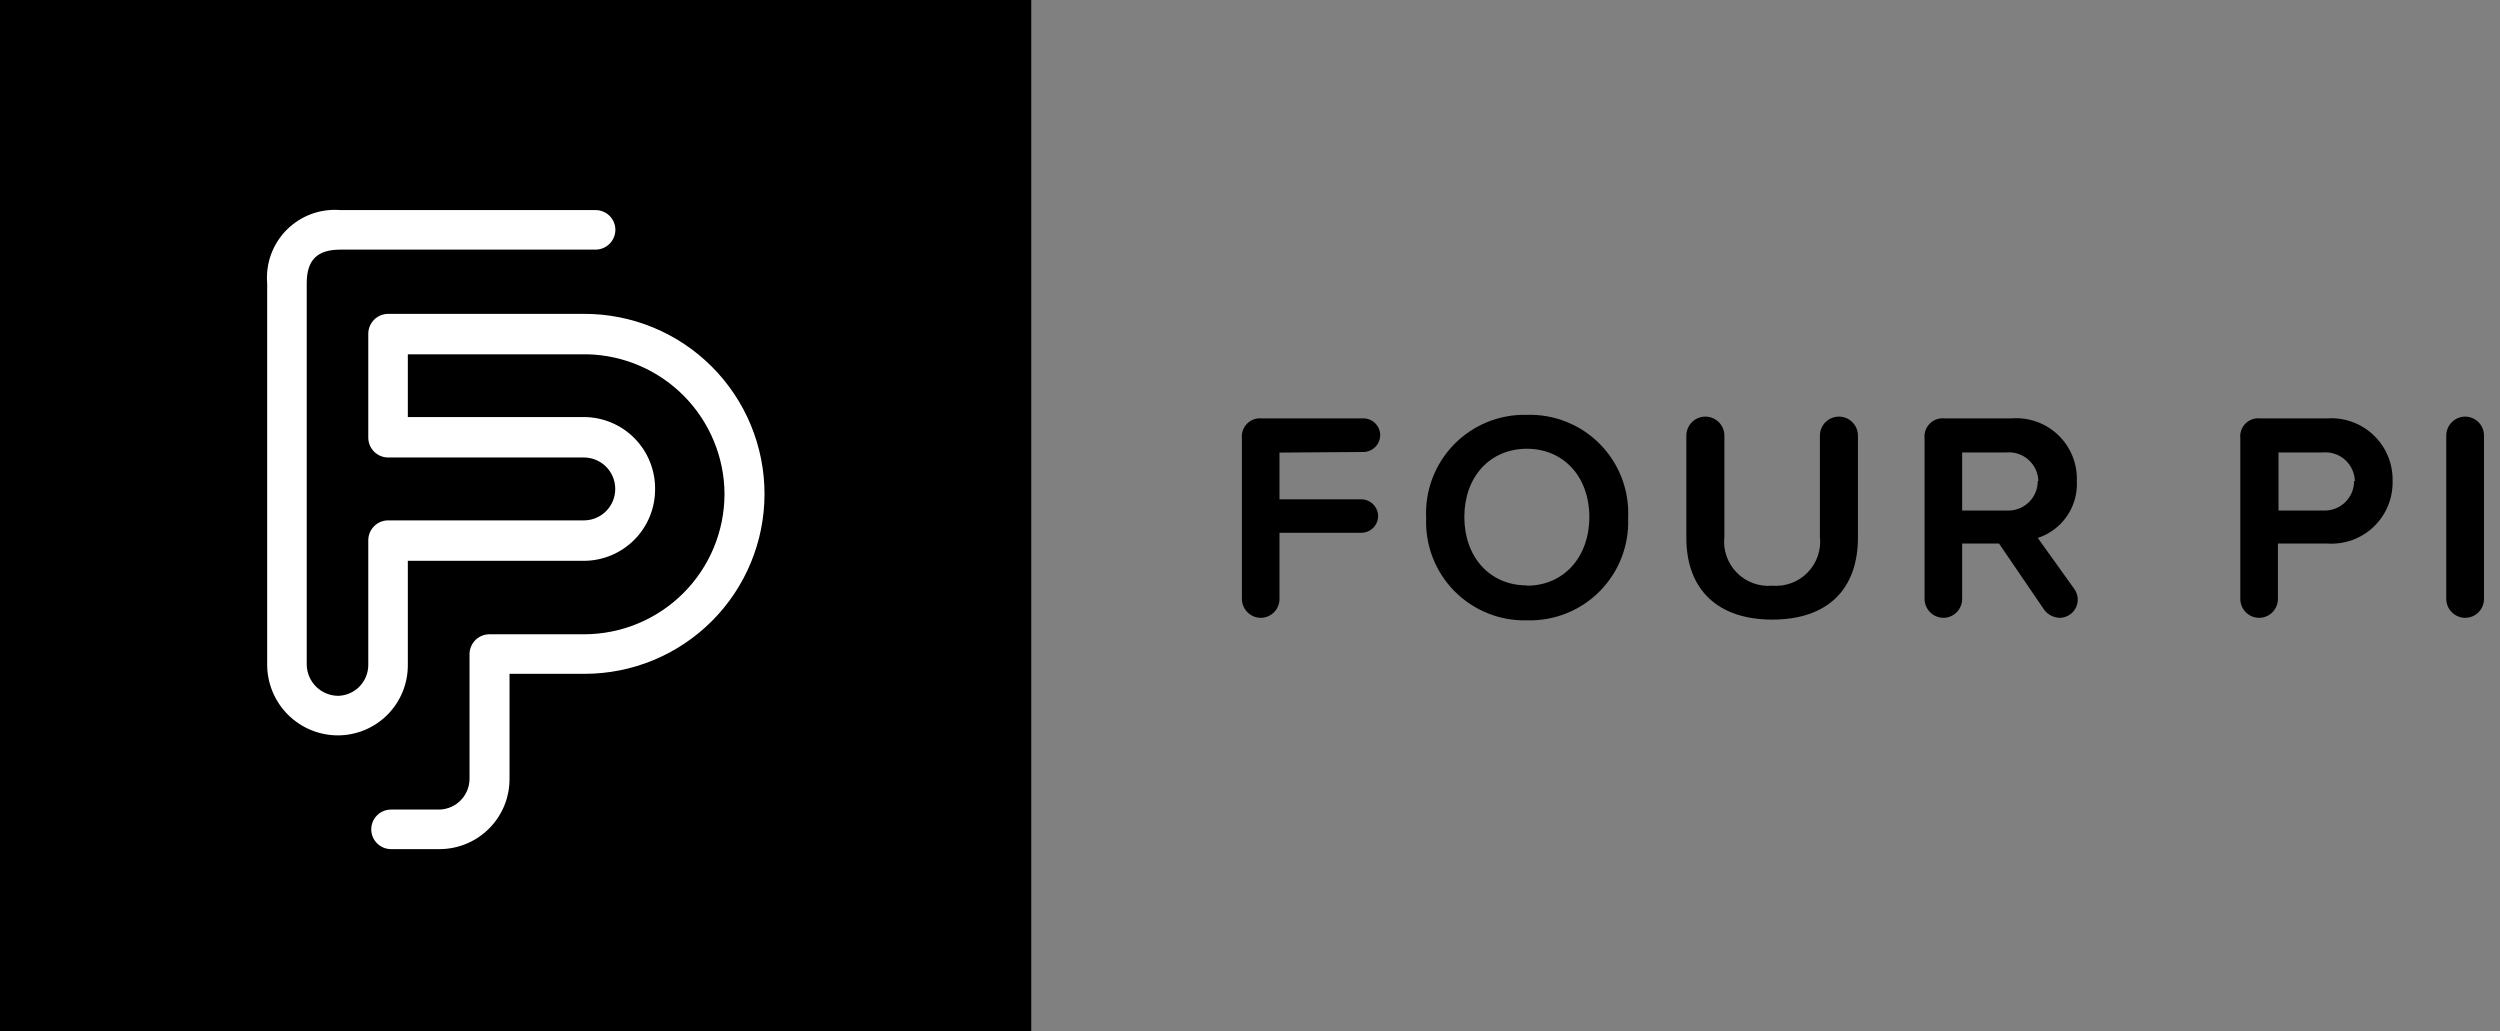
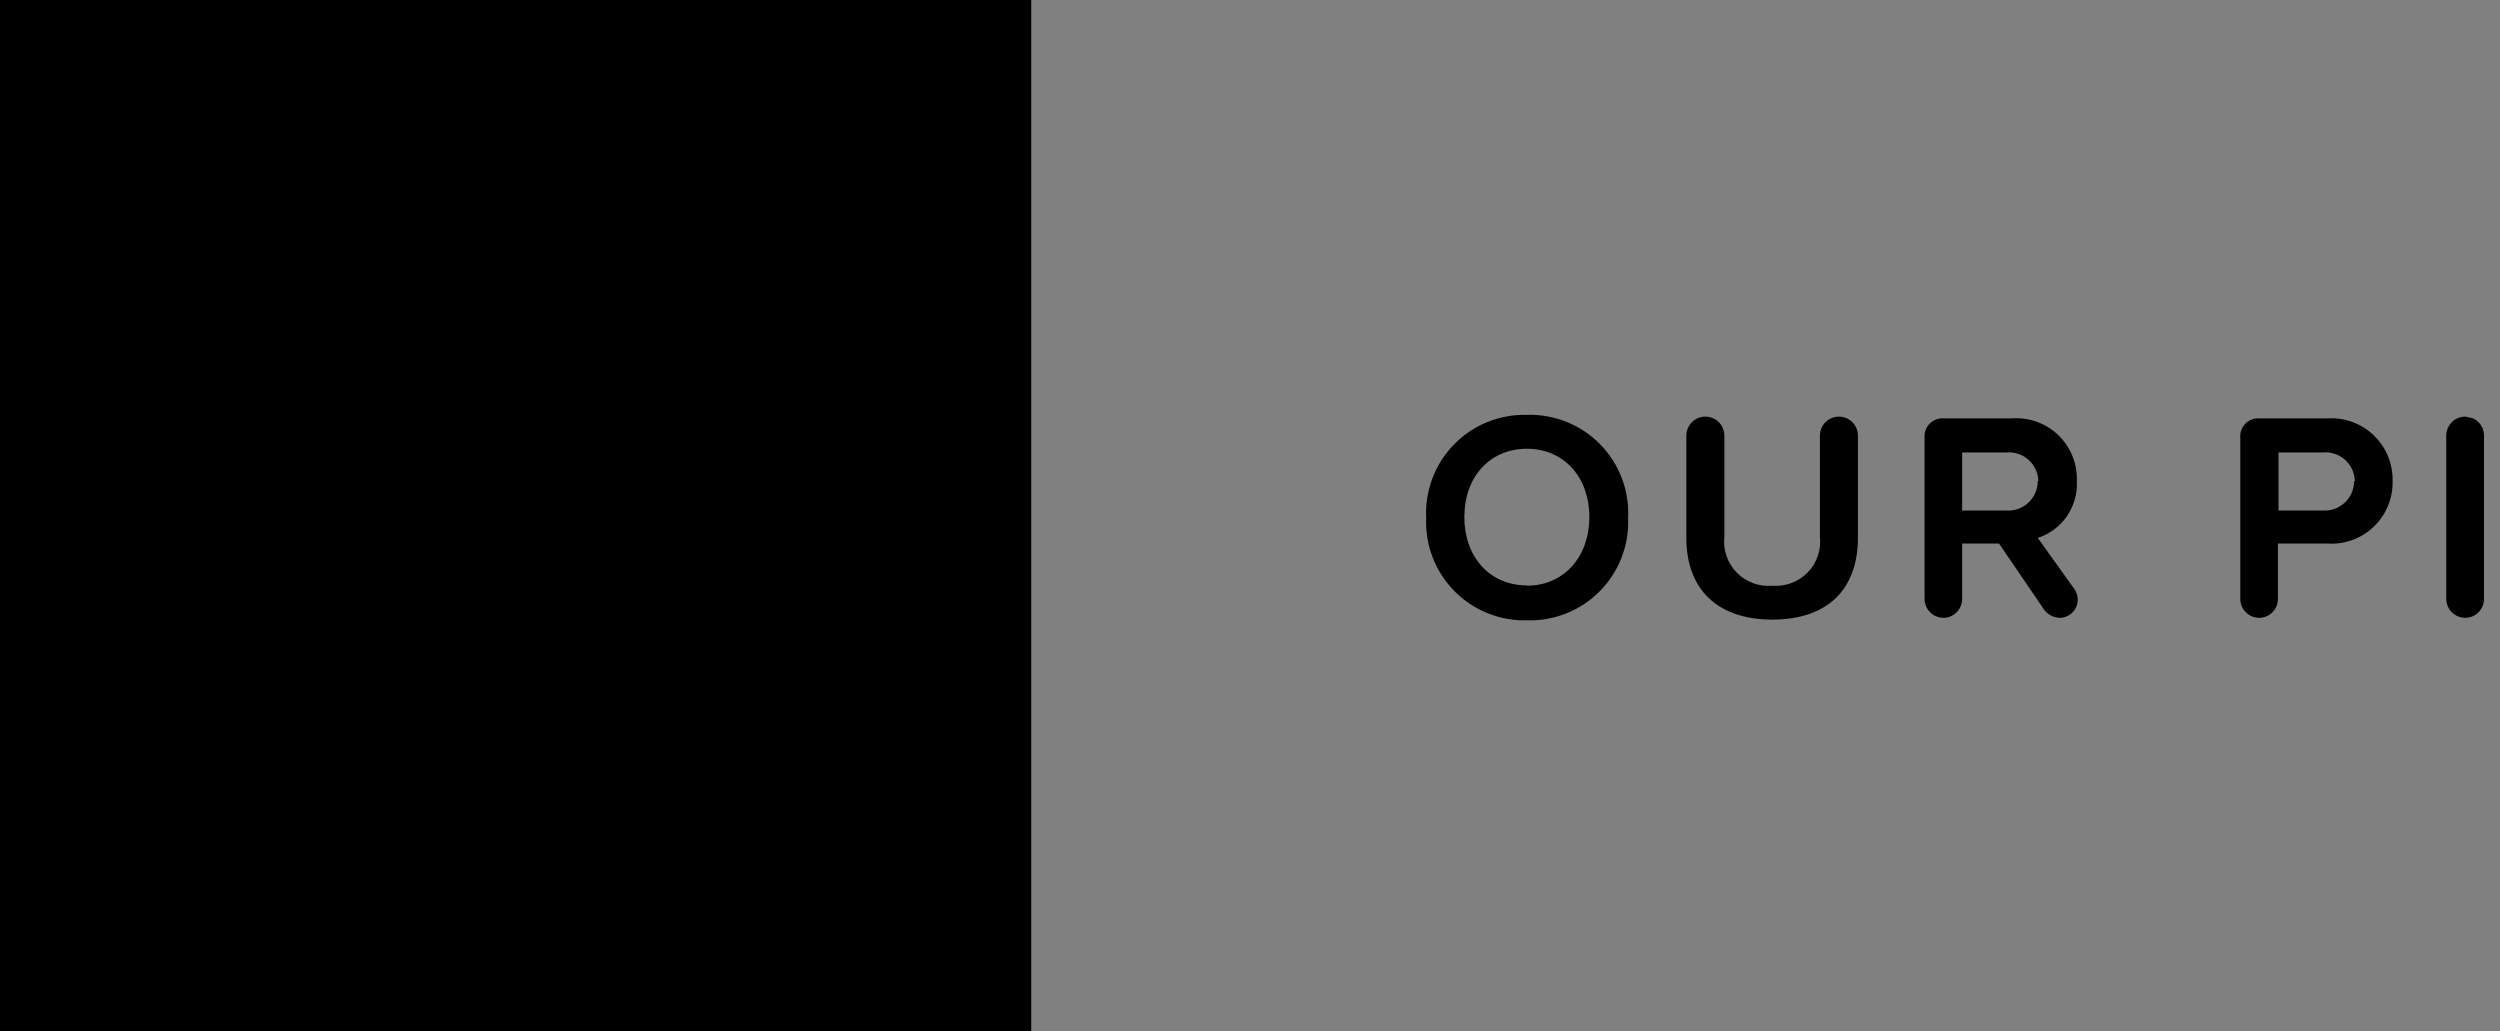
<svg xmlns="http://www.w3.org/2000/svg" width="320" height="132" viewBox="0 0 320 132" fill="none">
  <rect x="0" y="0" width="320" height="132" fill="#808080" stroke="none" />
  <path d="M260.835 68.856C262.354 68.36 263.666 67.378 264.57 66.062C265.474 64.745 265.919 63.167 265.836 61.572C265.876 60.481 265.685 59.393 265.276 58.38C264.867 57.368 264.248 56.453 263.461 55.696C262.674 54.939 261.735 54.356 260.707 53.987C259.679 53.618 258.585 53.47 257.496 53.553H248.892C248.548 53.518 248.201 53.559 247.876 53.675C247.551 53.79 247.256 53.977 247.012 54.221C246.768 54.465 246.581 54.76 246.466 55.085C246.35 55.41 246.309 55.757 246.344 56.1V76.649C246.344 77.294 246.601 77.913 247.057 78.37C247.514 78.826 248.133 79.083 248.778 79.083C249.416 79.073 250.023 78.811 250.468 78.355C250.914 77.899 251.161 77.286 251.156 76.649V69.573H255.873L261.666 78.064C261.9 78.374 262.202 78.627 262.548 78.803C262.895 78.98 263.277 79.075 263.666 79.083C264.254 79.069 264.816 78.835 265.239 78.425C265.662 78.016 265.916 77.463 265.949 76.875C265.976 76.335 265.816 75.802 265.496 75.365L260.835 68.856ZM260.835 61.572C260.837 62.089 260.731 62.601 260.527 63.076C260.322 63.55 260.022 63.978 259.645 64.332C259.268 64.685 258.823 64.958 258.336 65.132C257.849 65.307 257.332 65.38 256.816 65.346H251.156V57.912H256.816C257.329 57.868 257.845 57.929 258.333 58.092C258.821 58.255 259.27 58.516 259.654 58.858C260.037 59.201 260.346 59.619 260.563 60.086C260.779 60.552 260.897 61.058 260.911 61.572H260.835Z" fill="black" />
  <path d="M297.894 53.553H289.289C288.947 53.517 288.601 53.558 288.276 53.674C287.952 53.789 287.657 53.976 287.415 54.221C287.172 54.465 286.987 54.761 286.874 55.086C286.761 55.411 286.722 55.758 286.761 56.1V76.648C286.759 76.967 286.819 77.283 286.939 77.578C287.06 77.874 287.237 78.142 287.462 78.368C287.686 78.595 287.953 78.774 288.248 78.897C288.542 79.019 288.857 79.082 289.176 79.082C289.493 79.08 289.807 79.015 290.099 78.891C290.391 78.768 290.656 78.588 290.879 78.362C291.101 78.136 291.277 77.868 291.396 77.574C291.515 77.28 291.575 76.966 291.573 76.648V69.573H297.894C298.98 69.646 300.07 69.493 301.093 69.122C302.117 68.75 303.052 68.17 303.839 67.417C304.625 66.664 305.246 65.755 305.662 64.749C306.077 63.743 306.279 62.661 306.252 61.572C306.278 60.483 306.077 59.4 305.662 58.393C305.246 57.386 304.626 56.476 303.839 55.721C303.053 54.967 302.118 54.385 301.095 54.011C300.071 53.638 298.981 53.482 297.894 53.553ZM301.328 61.572C301.329 62.089 301.224 62.601 301.019 63.075C300.814 63.55 300.514 63.977 300.137 64.331C299.76 64.685 299.315 64.958 298.828 65.132C298.342 65.307 297.824 65.379 297.309 65.346H291.648V57.912H297.309C297.823 57.865 298.341 57.924 298.831 58.086C299.321 58.247 299.773 58.508 300.158 58.851C300.544 59.194 300.855 59.612 301.072 60.081C301.29 60.549 301.409 61.056 301.422 61.572H301.328Z" fill="black" />
-   <path d="M315.555 53.326C314.909 53.326 314.29 53.583 313.834 54.039C313.377 54.496 313.121 55.115 313.121 55.76V76.648C313.121 77.293 313.377 77.913 313.834 78.369C314.29 78.826 314.909 79.082 315.555 79.082C315.872 79.08 316.185 79.015 316.478 78.891C316.77 78.767 317.034 78.587 317.257 78.361C317.479 78.135 317.655 77.868 317.774 77.574C317.893 77.28 317.953 76.965 317.951 76.648V55.76C317.953 55.443 317.893 55.129 317.774 54.835C317.655 54.541 317.479 54.273 317.257 54.047C317.034 53.821 316.77 53.641 316.478 53.517C316.185 53.394 315.872 53.329 315.555 53.326Z" fill="black" />
+   <path d="M315.555 53.326C314.909 53.326 314.29 53.583 313.834 54.039C313.377 54.496 313.121 55.115 313.121 55.76V76.648C313.121 77.293 313.377 77.913 313.834 78.369C314.29 78.826 314.909 79.082 315.555 79.082C315.872 79.08 316.185 79.015 316.478 78.891C316.77 78.767 317.034 78.587 317.257 78.361C317.479 78.135 317.655 77.868 317.774 77.574C317.893 77.28 317.953 76.965 317.951 76.648V55.76C317.953 55.443 317.893 55.129 317.774 54.835C317.655 54.541 317.479 54.273 317.257 54.047C317.034 53.821 316.77 53.641 316.478 53.517Z" fill="black" />
  <path d="M235.382 53.326C234.736 53.326 234.117 53.583 233.66 54.039C233.204 54.496 232.948 55.115 232.948 55.76V68.685C233.043 69.517 232.952 70.36 232.682 71.152C232.412 71.945 231.97 72.668 231.387 73.269C230.804 73.87 230.095 74.334 229.311 74.628C228.527 74.922 227.687 75.038 226.853 74.969C226.016 75.044 225.172 74.932 224.383 74.641C223.594 74.35 222.881 73.886 222.293 73.285C221.706 72.683 221.26 71.958 220.988 71.162C220.716 70.367 220.625 69.521 220.721 68.685V55.76C220.721 55.441 220.658 55.124 220.535 54.829C220.413 54.533 220.234 54.265 220.008 54.039C219.782 53.813 219.513 53.634 219.218 53.511C218.923 53.389 218.606 53.326 218.287 53.326C217.641 53.326 217.022 53.583 216.565 54.039C216.109 54.496 215.852 55.115 215.852 55.76V68.836C215.852 75.478 219.872 79.308 226.853 79.308C233.834 79.308 237.816 75.535 237.816 68.799V55.76C237.816 55.115 237.559 54.496 237.103 54.039C236.646 53.583 236.027 53.326 235.382 53.326Z" fill="black" />
  <path d="M195.436 53.1C193.705 53.056 191.983 53.371 190.378 54.023C188.773 54.676 187.321 55.653 186.111 56.892C184.901 58.132 183.96 59.608 183.348 61.229C182.735 62.849 182.463 64.578 182.549 66.308C182.479 68.032 182.763 69.753 183.386 71.362C184.008 72.971 184.955 74.436 186.167 75.664C187.379 76.892 188.831 77.857 190.432 78.501C192.033 79.144 193.749 79.451 195.474 79.403C197.199 79.451 198.915 79.144 200.516 78.501C202.118 77.857 203.569 76.892 204.781 75.664C205.994 74.436 206.94 72.971 207.563 71.362C208.185 69.753 208.47 68.032 208.399 66.308C208.486 64.572 208.212 62.836 207.595 61.21C206.977 59.585 206.03 58.105 204.812 56.864C203.594 55.623 202.132 54.648 200.518 54C198.905 53.352 197.174 53.046 195.436 53.1ZM195.436 74.931C190.719 74.931 187.436 71.327 187.436 66.176C187.436 61.025 190.719 57.44 195.436 57.44C200.154 57.44 203.437 61.044 203.437 66.176C203.437 71.308 200.154 74.969 195.436 74.969V74.931Z" fill="black" />
-   <path d="M174.492 57.855C175.061 57.855 175.608 57.632 176.014 57.233C176.419 56.834 176.652 56.292 176.662 55.723C176.665 55.437 176.61 55.154 176.502 54.89C176.394 54.625 176.234 54.385 176.032 54.183C175.83 53.981 175.59 53.821 175.326 53.713C175.061 53.605 174.778 53.551 174.492 53.553H161.511C161.167 53.518 160.821 53.559 160.495 53.675C160.17 53.79 159.875 53.977 159.631 54.221C159.387 54.465 159.2 54.76 159.085 55.085C158.969 55.41 158.928 55.757 158.963 56.1V76.648C158.963 77.294 159.22 77.913 159.676 78.37C160.133 78.826 160.752 79.083 161.397 79.083C162.035 79.073 162.642 78.811 163.088 78.355C163.533 77.899 163.78 77.286 163.775 76.648V68.195H174.247C174.818 68.195 175.365 67.969 175.768 67.565C176.171 67.162 176.398 66.615 176.398 66.044C176.388 65.479 176.158 64.939 175.756 64.541C175.354 64.143 174.813 63.917 174.247 63.912H163.775V57.931L174.492 57.855Z" fill="black" />
  <path d="M132 0H0V132H132V0Z" fill="black" />
-   <path d="M74.773 40.175H49.671C49.001 40.179 48.36 40.448 47.886 40.921C47.413 41.395 47.145 42.036 47.14 42.706V56.028C47.145 56.697 47.413 57.338 47.886 57.812C48.36 58.285 49.001 58.554 49.671 58.559H74.773C75.831 58.569 76.843 58.996 77.588 59.748C78.333 60.5 78.75 61.516 78.75 62.574C78.755 63.636 78.34 64.656 77.594 65.412C76.849 66.169 75.835 66.599 74.773 66.609H49.671C49.001 66.614 48.36 66.882 47.886 67.356C47.413 67.829 47.145 68.47 47.14 69.14V85.107C47.14 86.131 46.744 87.115 46.035 87.854C45.325 88.592 44.357 89.026 43.333 89.066C42.271 89.071 41.249 88.659 40.488 87.919C39.726 87.178 39.286 86.169 39.261 85.107V56.066V36.254C39.261 33.285 40.593 31.953 43.562 31.953H76.219C76.892 31.953 77.538 31.687 78.016 31.213C78.493 30.739 78.764 30.095 78.769 29.422C78.769 29.088 78.703 28.757 78.575 28.449C78.447 28.141 78.258 27.861 78.021 27.625C77.784 27.39 77.503 27.204 77.194 27.078C76.884 26.952 76.553 26.888 76.219 26.891H43.562C42.306 26.787 41.042 26.958 39.859 27.392C38.676 27.826 37.602 28.512 36.711 29.403C35.82 30.294 35.133 31.369 34.7 32.552C34.266 33.735 34.095 34.998 34.198 36.254V60.138V85.107C34.203 86.297 34.443 87.474 34.903 88.571C35.362 89.668 36.034 90.664 36.879 91.501C37.723 92.339 38.725 93.002 39.826 93.453C40.927 93.903 42.106 94.133 43.295 94.128C44.472 94.12 45.637 93.881 46.721 93.424C47.806 92.966 48.79 92.3 49.617 91.462C50.444 90.624 51.098 89.632 51.541 88.542C51.985 87.451 52.209 86.284 52.202 85.107V71.785H74.773C75.974 71.778 77.162 71.534 78.269 71.066C79.375 70.599 80.379 69.918 81.222 69.063C82.066 68.207 82.732 67.194 83.183 66.08C83.634 64.967 83.861 63.775 83.851 62.574C83.858 61.375 83.629 60.185 83.177 59.074C82.725 57.963 82.058 56.952 81.216 56.098C80.373 55.245 79.37 54.565 78.264 54.099C77.159 53.633 75.972 53.39 74.773 53.382H52.202V45.351H75.211C79.881 45.47 84.322 47.401 87.594 50.736C90.865 54.072 92.71 58.549 92.738 63.221C92.733 67.984 90.839 72.551 87.471 75.919C84.103 79.287 79.536 81.182 74.773 81.187H62.631C61.961 81.192 61.32 81.46 60.847 81.933C60.373 82.407 60.105 83.048 60.1 83.718V99.685C60.096 100.706 59.697 101.685 58.988 102.419C58.279 103.153 57.314 103.585 56.294 103.624H50.051C49.38 103.624 48.736 103.891 48.262 104.366C47.787 104.84 47.52 105.484 47.52 106.155C47.52 106.827 47.787 107.471 48.262 107.945C48.736 108.42 49.38 108.687 50.051 108.687H56.294C57.471 108.682 58.635 108.445 59.721 107.99C60.806 107.535 61.792 106.87 62.621 106.034C63.45 105.198 64.106 104.208 64.552 103.118C64.997 102.029 65.224 100.862 65.219 99.685V86.249H74.83C80.937 86.249 86.794 83.823 91.113 79.504C95.431 75.186 97.858 69.329 97.858 63.221C97.858 60.191 97.26 57.191 96.1 54.393C94.939 51.594 93.238 49.052 91.094 46.911C88.95 44.771 86.405 43.074 83.604 41.918C80.804 40.762 77.803 40.169 74.773 40.175Z" fill="white" />
</svg>